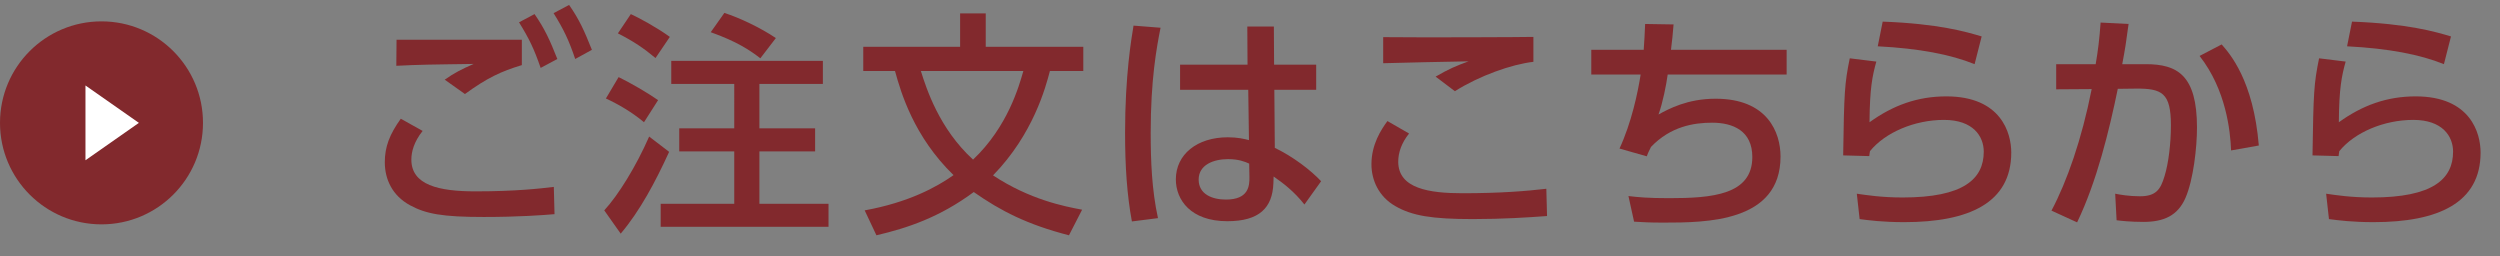
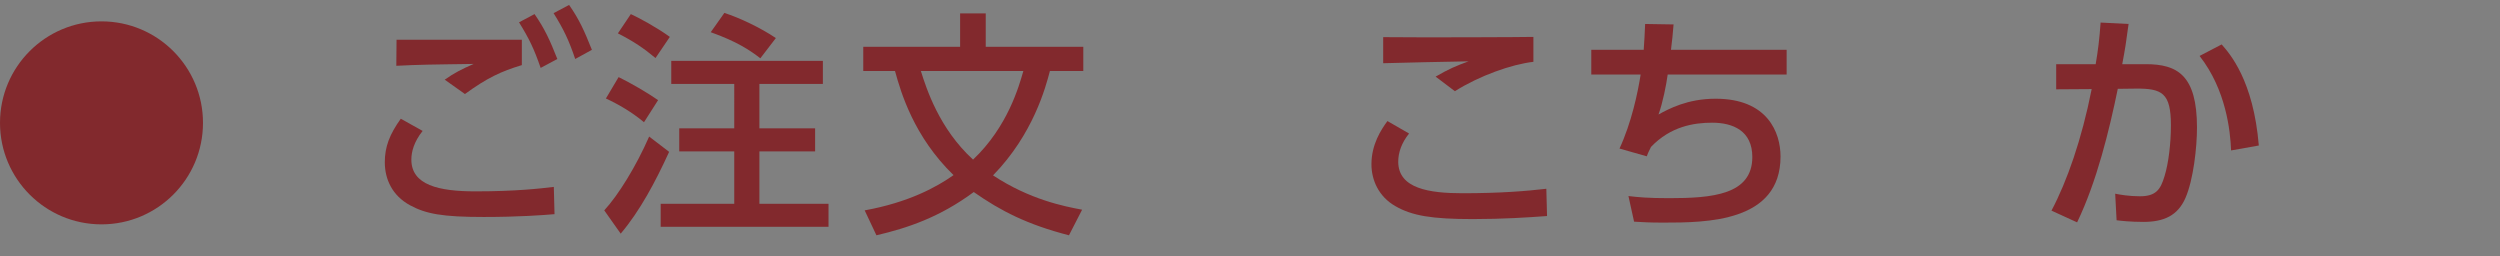
<svg xmlns="http://www.w3.org/2000/svg" version="1.1" id="レイヤー_1" x="0px" y="0px" width="234px" height="24px" viewBox="0 0 234 24" enable-background="new 0 0 234 24" xml:space="preserve">
  <rect x="0" y="0" width="234" height="24" fill="#808080" stroke="none" />
  <g>
    <g>
      <path fill-rule="evenodd" clip-rule="evenodd" fill="#82292D" d="M9.5,2c5.247,0,9.5,4.253,9.5,9.5S14.747,21,9.5,21    C4.253,21,0,16.747,0,11.5S4.253,2,9.5,2z" />
    </g>
  </g>
  <g>
    <g>
-       <path fill="#FFFFFF" d="M13,11.5L8,15V8L13,11.5z" />
-     </g>
+       </g>
  </g>
  <g>
    <path fill="#82292D" d="M39.559,12.255c-0.814,1.013-1.056,1.958-1.056,2.685c0,2.376,2.552,2.971,5.985,2.971   c3.829,0,6.073-0.265,7.349-0.418l0.066,2.552c-1.012,0.088-3.344,0.264-6.623,0.264c-3.851,0-5.413-0.285-6.909-1.1   c-1.65-0.902-2.354-2.421-2.354-4.026c0-1.431,0.44-2.597,1.496-4.07L39.559,12.255z M48.844,6.094   c-1.958,0.594-3.234,1.188-5.325,2.707l-1.892-1.343c0.902-0.638,1.562-0.968,2.707-1.474c-0.99,0.021-4.093,0.043-5.787,0.109   c-0.55,0.022-0.946,0.045-1.452,0.066l0.022-2.442h11.728V6.094z M50.033,1.319c0.946,1.364,1.43,2.421,2.134,4.202l-1.562,0.836   c-0.616-1.781-1.056-2.705-2.024-4.268L50.033,1.319z M53.267,0.461c0.924,1.32,1.408,2.377,2.134,4.203l-1.562,0.857   c-0.594-1.76-1.078-2.771-2.024-4.29L53.267,0.461z" />
    <path fill="#82292D" d="M62.631,14.213c-1.276,2.795-2.729,5.523-4.533,7.657l-1.54-2.179c1.32-1.43,2.992-4.137,4.203-6.908   L62.631,14.213z M57.901,7.217c1.012,0.483,2.728,1.474,3.696,2.156l-1.32,2.068c-1.101-0.925-2.376-1.673-3.565-2.223   L57.901,7.217z M59.045,1.319c0.77,0.353,2.442,1.254,3.652,2.134l-1.342,1.98c-1.078-0.902-2.046-1.562-3.521-2.311L59.045,1.319z    M77.021,5.697v2.157h-5.941v4.158h5.215v2.156h-5.215v4.907h6.469v2.156h-15.71v-2.156h6.887v-4.907h-5.149v-2.156h5.149V7.854   H62.83V5.697H77.021z M67.802,1.209c1.43,0.463,3.388,1.387,4.819,2.354l-1.453,1.893c-0.968-0.748-2.178-1.562-4.643-2.442   L67.802,1.209z" />
    <path fill="#82292D" d="M100.055,22.024c-3.917-1.013-6.359-2.267-8.912-4.049c-3.212,2.376-6.205,3.366-9.109,4.049l-1.1-2.333   c4.115-0.748,6.733-2.178,8.317-3.3c-3.719-3.608-4.929-7.745-5.479-9.747h-2.97V4.378h9.065V1.254h2.398v3.124h9.131v2.267h-3.125   c-0.396,1.518-1.562,5.918-5.324,9.77c3.432,2.266,6.666,2.904,8.339,3.212L100.055,22.024z M86.192,6.645   c0.528,1.672,1.716,5.391,4.885,8.295c3.256-3.08,4.312-6.909,4.709-8.295H86.192z" />
-     <path fill="#82292D" d="M108.629,2.596c-0.375,1.87-0.924,4.862-0.924,9.835c0,2.685,0.109,5.369,0.682,7.987l-2.442,0.309   c-0.462-2.509-0.638-5.172-0.638-8.296c0-5.391,0.594-8.823,0.791-10.033L108.629,2.596z M123.195,6.05v2.354h-3.917l0.044,5.435   c1.694,0.814,3.344,2.068,4.334,3.124l-1.562,2.18c-0.99-1.255-2.024-2.025-2.883-2.619l-0.022,0.639   c-0.088,2.287-1.319,3.542-4.312,3.542c-3.432,0-4.818-2.003-4.818-3.917c0-2.332,1.98-3.938,4.863-3.938   c0.924,0,1.54,0.153,1.98,0.264l-0.066-4.709h-6.381V6.05h6.314l-0.021-3.564h2.486l0.021,3.564H123.195z M116.924,15.313   c-0.439-0.198-1.012-0.418-1.98-0.418c-1.32,0-2.75,0.506-2.75,1.914c0,1.364,1.254,1.87,2.553,1.87   c2.09,0,2.222-1.232,2.199-2.135L116.924,15.313z" />
    <path fill="#82292D" d="M131.888,12.497c-0.704,0.88-1.013,1.782-1.013,2.64c0,2.531,2.949,2.949,6.008,2.949   c3.564,0,5.963-0.198,7.854-0.418l0.066,2.552c-1.782,0.132-4.114,0.286-6.953,0.286c-3.807,0-5.677-0.308-7.239-1.21   c-1.584-0.902-2.244-2.464-2.244-3.917c0-1.869,0.902-3.234,1.496-4.049L131.888,12.497z M143.527,5.786   c-2.068,0.241-5.039,1.298-7.349,2.75l-1.805-1.364c1.254-0.726,1.937-1.012,3.08-1.43c-1.254,0.021-6.843,0.132-7.987,0.176V3.476   c3.719,0.044,13.356,0,14.061-0.022V5.786z" />
    <path fill="#82292D" d="M167.229,4.664v2.311h-11.133c-0.133,0.99-0.463,2.64-0.858,3.74c0.968-0.528,2.706-1.475,5.347-1.475   c4.862,0,6.073,3.168,6.073,5.413c0,6.139-6.932,6.183-10.958,6.183c-1.408,0-1.958-0.044-2.75-0.088l-0.528-2.398   c0.924,0.11,1.826,0.198,3.807,0.198c4.026,0,7.789-0.308,7.789-3.851c0-2.465-1.826-3.213-3.763-3.213   c-1.716,0-3.895,0.353-5.721,2.267c-0.265,0.528-0.309,0.638-0.396,0.88l-2.552-0.726c1.122-2.421,1.716-5.237,1.979-6.931h-4.62   V4.664h4.906c0.066-0.902,0.089-1.408,0.133-2.42l2.662,0.043c-0.044,0.616-0.154,1.738-0.242,2.377H167.229z" />
-     <path fill="#82292D" d="M175.625,5.764c-0.374,1.342-0.616,2.509-0.638,5.678c2.2-1.585,4.488-2.421,7.194-2.421   c5.127,0,6.073,3.433,6.073,5.259c0,4.709-3.961,6.513-10.012,6.513c-2.046,0-3.322-0.176-4.181-0.286l-0.264-2.376   c0.924,0.132,2.311,0.353,4.291,0.353c5.677,0,7.591-1.717,7.591-4.291c0-1.431-0.99-2.971-3.719-2.971   c-2.75,0-5.501,1.166-6.931,2.926c-0.044,0.221-0.044,0.309-0.066,0.463l-2.442-0.066c0.088-5.918,0.132-6.711,0.616-9.087   L175.625,5.764z M184.822,6.006c-2.222-0.902-5.192-1.475-9.065-1.672l0.462-2.311c5.237,0.198,7.79,0.946,9.264,1.387   L184.822,6.006z" />
    <path fill="#82292D" d="M192.018,19.714c1.452-2.729,2.839-6.688,3.763-11.376l-3.322,0.022V6.006h3.696   c0.22-1.275,0.352-2.354,0.462-3.895l2.618,0.133c-0.22,1.672-0.33,2.375-0.594,3.762h2.2c2.971,0,4.797,1.034,4.797,5.941   c0,1.826-0.33,4.862-1.078,6.578c-0.727,1.673-2.047,2.245-3.938,2.245c-1.232,0-2.179-0.11-2.509-0.154l-0.132-2.486   c0.44,0.088,1.298,0.241,2.311,0.241c1.518,0,1.936-0.637,2.311-1.892c0.374-1.21,0.594-3.059,0.594-4.753   c0-3.036-0.836-3.454-3.301-3.432l-1.672,0.021c-0.792,3.851-1.958,8.669-3.807,12.498L192.018,19.714z M208.828,14.081   c-0.066-1.804-0.462-5.677-2.948-8.845l2.068-1.078c0.748,0.857,2.97,3.344,3.477,9.461L208.828,14.081z" />
-     <path fill="#82292D" d="M219.554,5.764c-0.374,1.342-0.616,2.509-0.638,5.678c2.2-1.585,4.488-2.421,7.194-2.421   c5.127,0,6.073,3.433,6.073,5.259c0,4.709-3.961,6.513-10.012,6.513c-2.046,0-3.322-0.176-4.181-0.286l-0.264-2.376   c0.924,0.132,2.311,0.353,4.291,0.353c5.677,0,7.591-1.717,7.591-4.291c0-1.431-0.99-2.971-3.719-2.971   c-2.75,0-5.501,1.166-6.931,2.926c-0.044,0.221-0.044,0.309-0.066,0.463l-2.442-0.066c0.088-5.918,0.132-6.711,0.616-9.087   L219.554,5.764z M228.751,6.006c-2.222-0.902-5.192-1.475-9.065-1.672l0.463-2.311c5.236,0.198,7.789,0.946,9.263,1.387   L228.751,6.006z" />
  </g>
</svg>